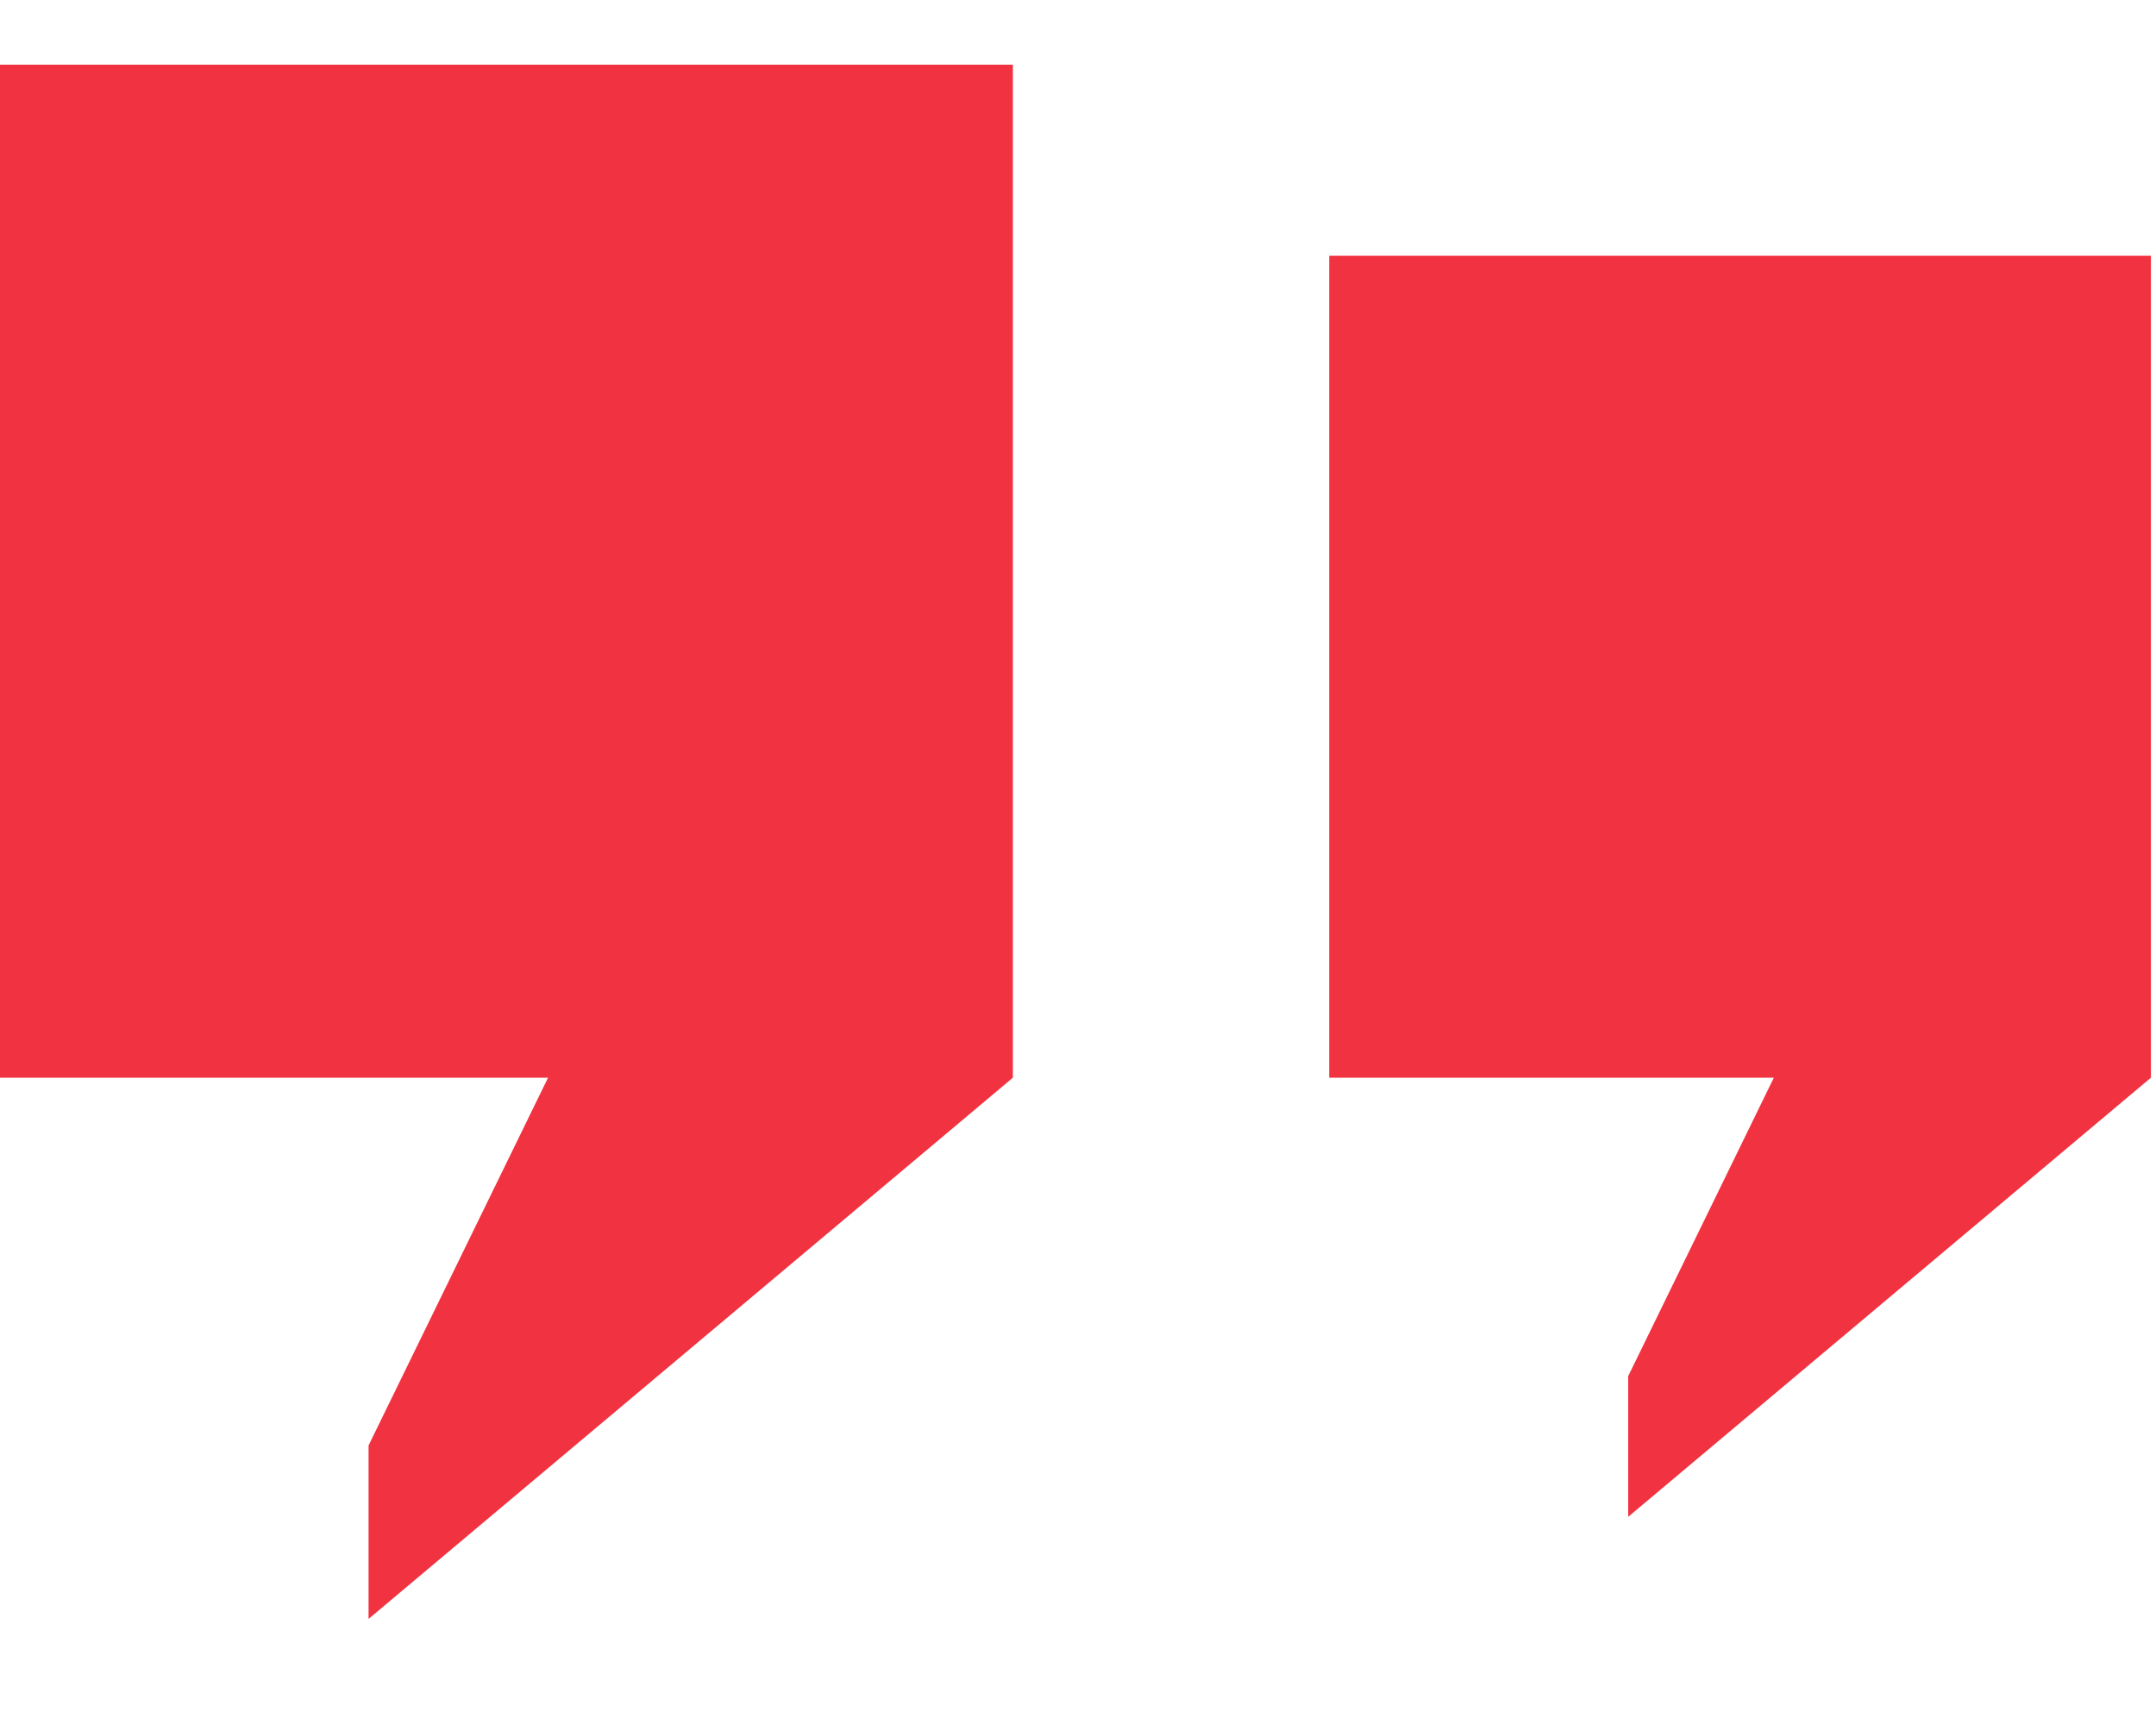
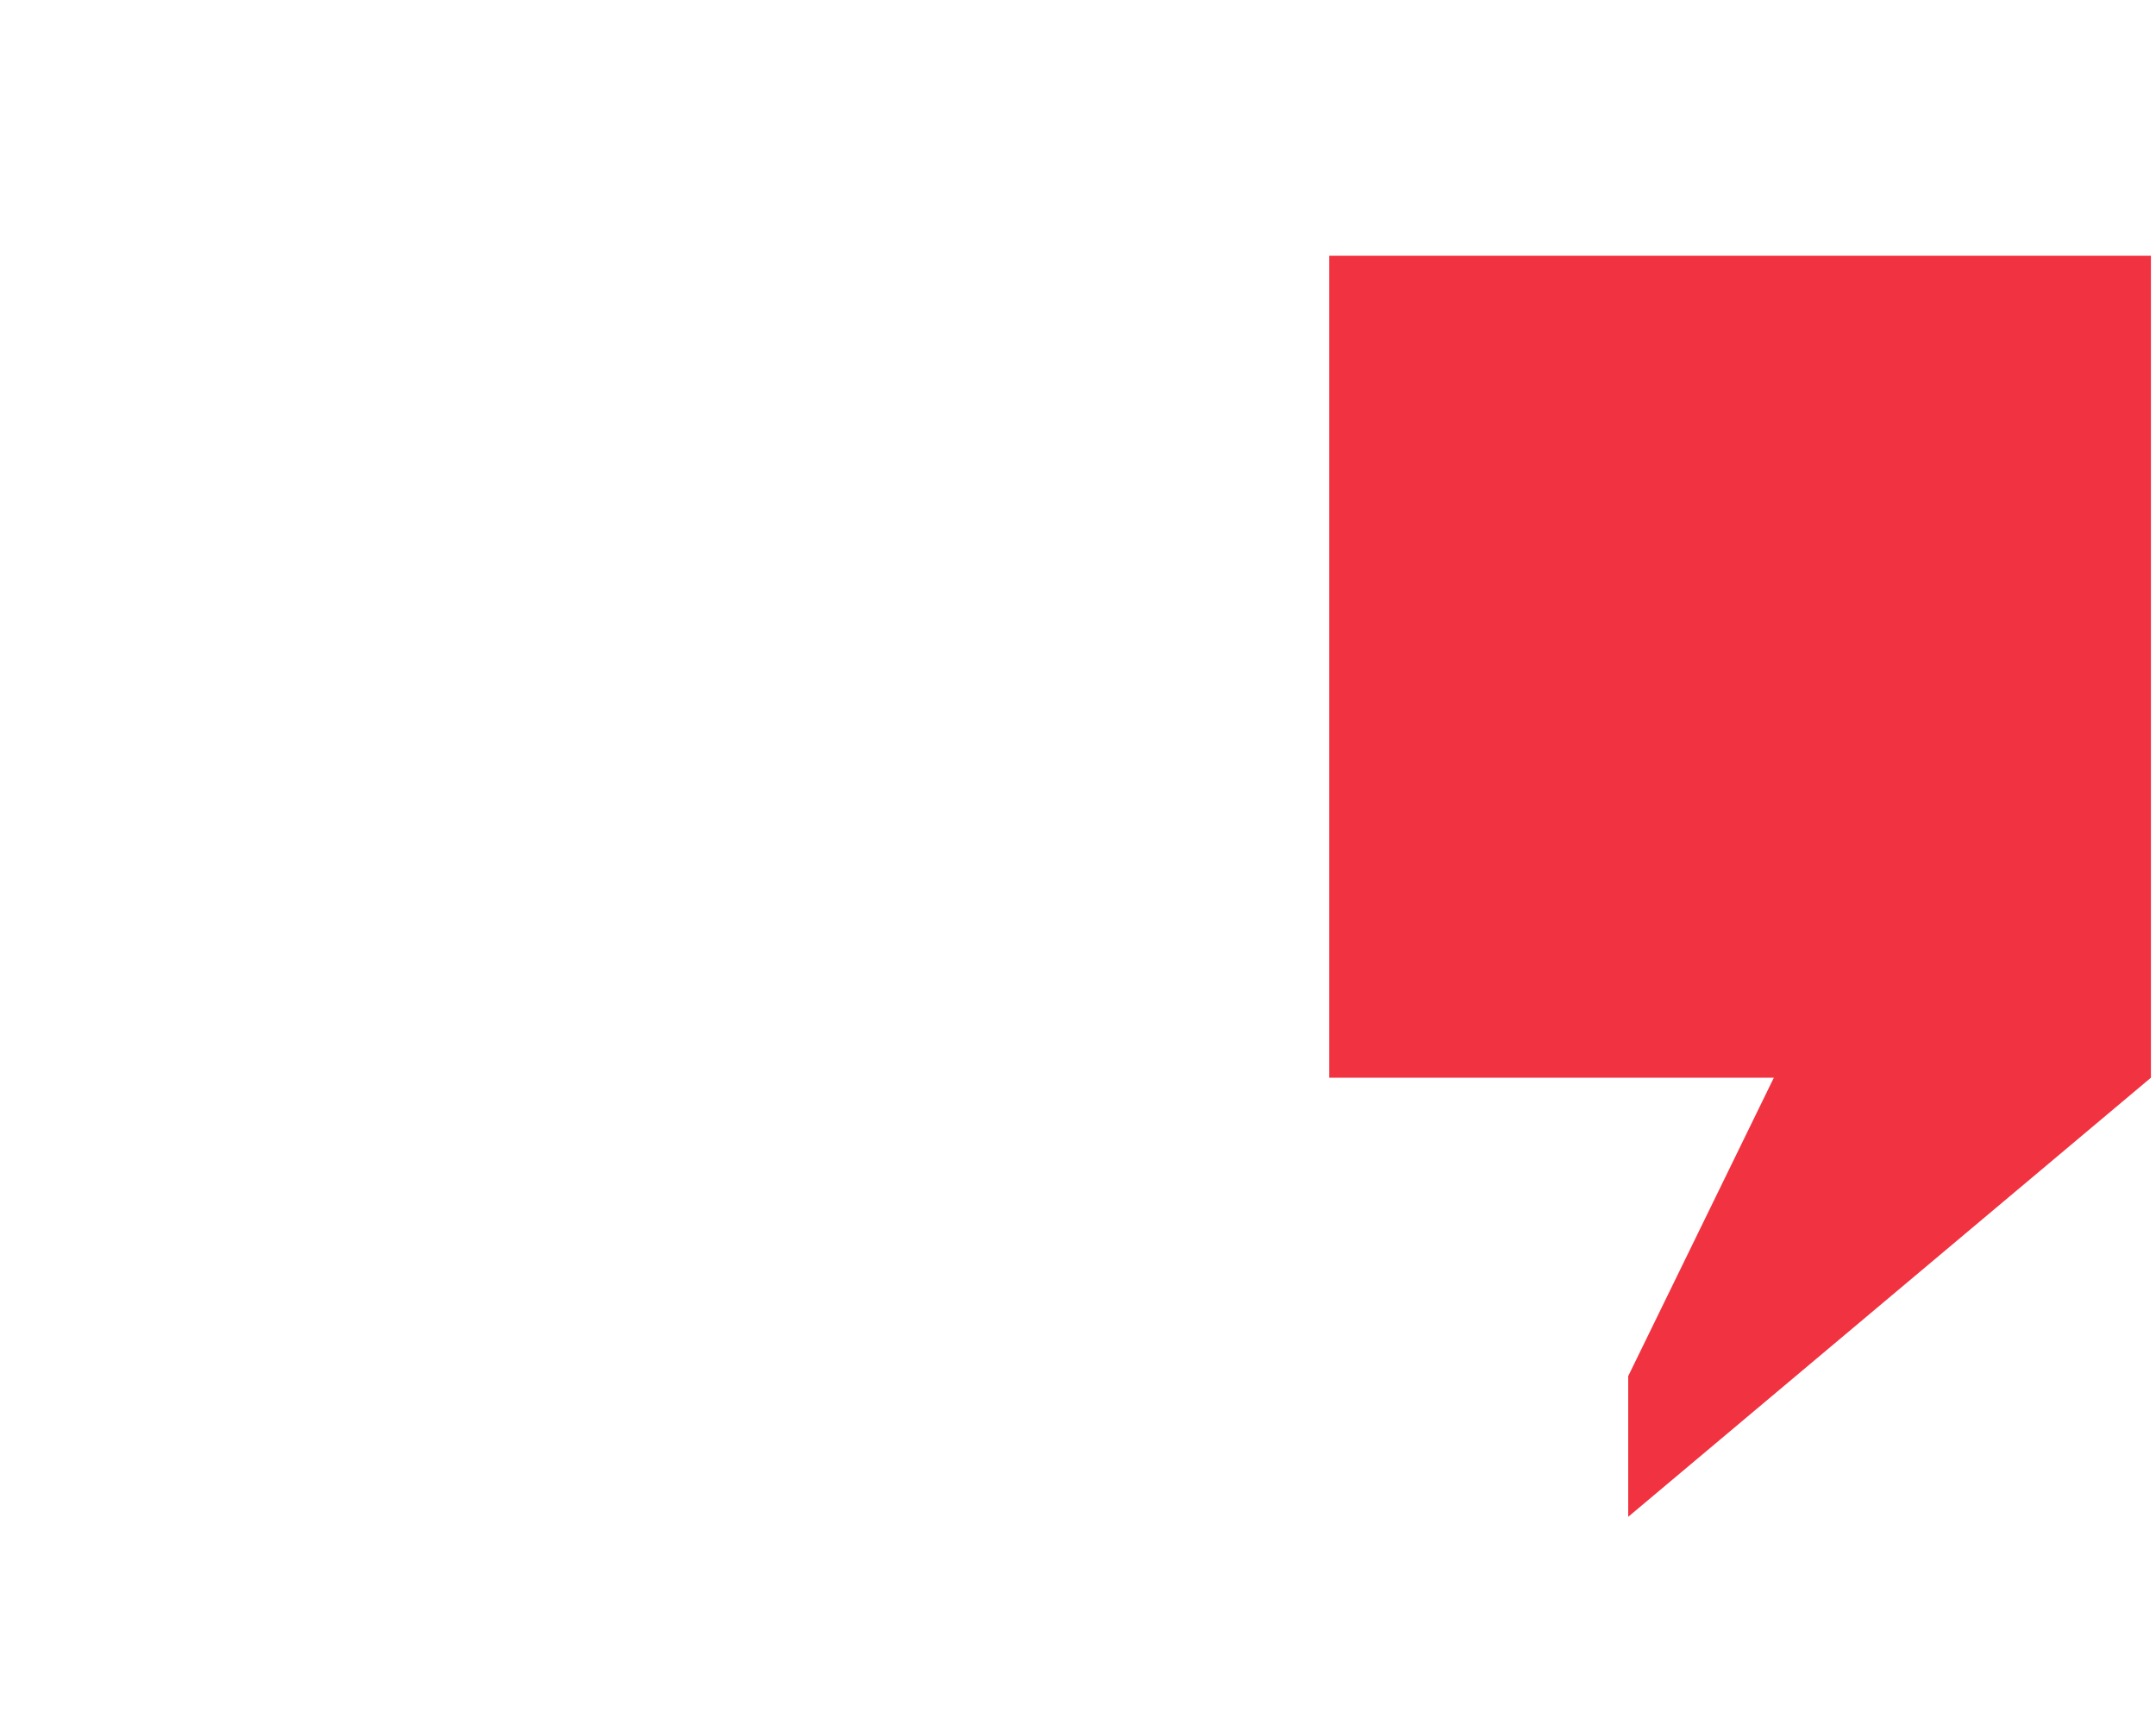
<svg xmlns="http://www.w3.org/2000/svg" width="20" height="16" viewBox="0 0 20 16" fill="none">
-   <path d="M0 9.996H5.084L3.419 13.407V15.016L9.396 9.996V0.6H0L0 9.996Z" fill="#F13240" />
  <path d="M12.33 2.372V9.996H16.455L15.104 12.764V14.069L19.953 9.996V2.372H12.33Z" fill="#F13240" />
</svg>